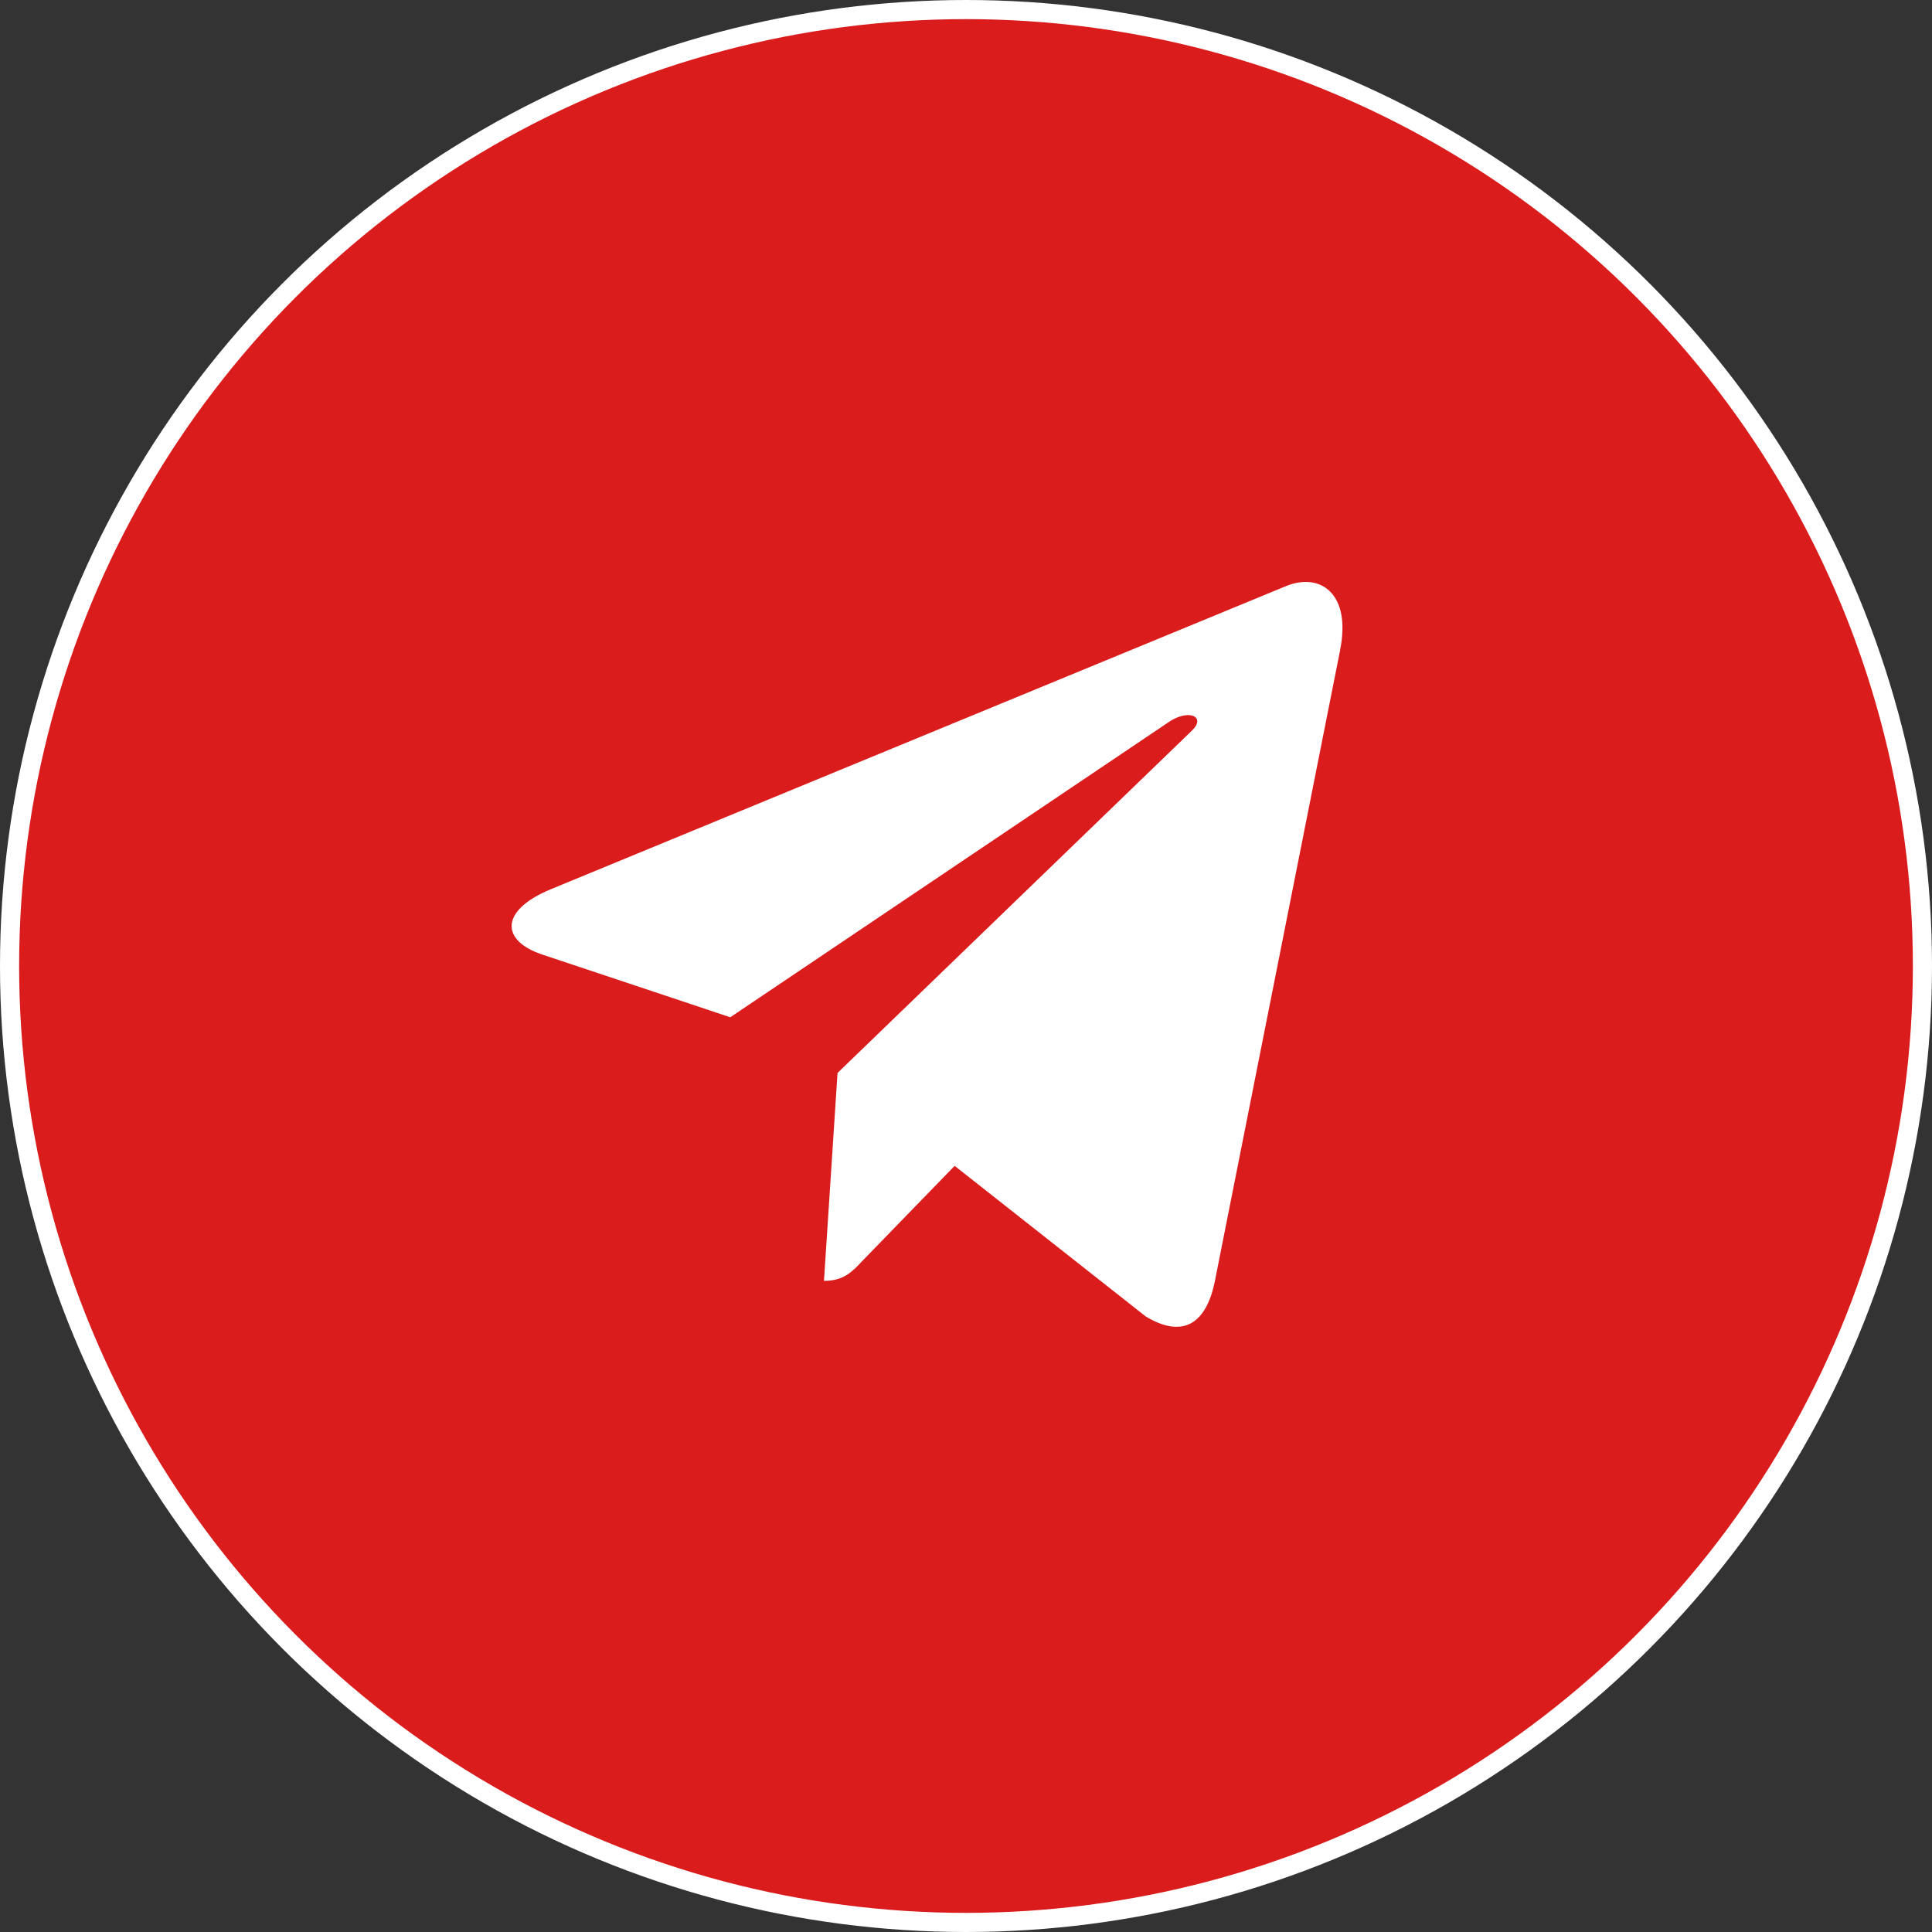
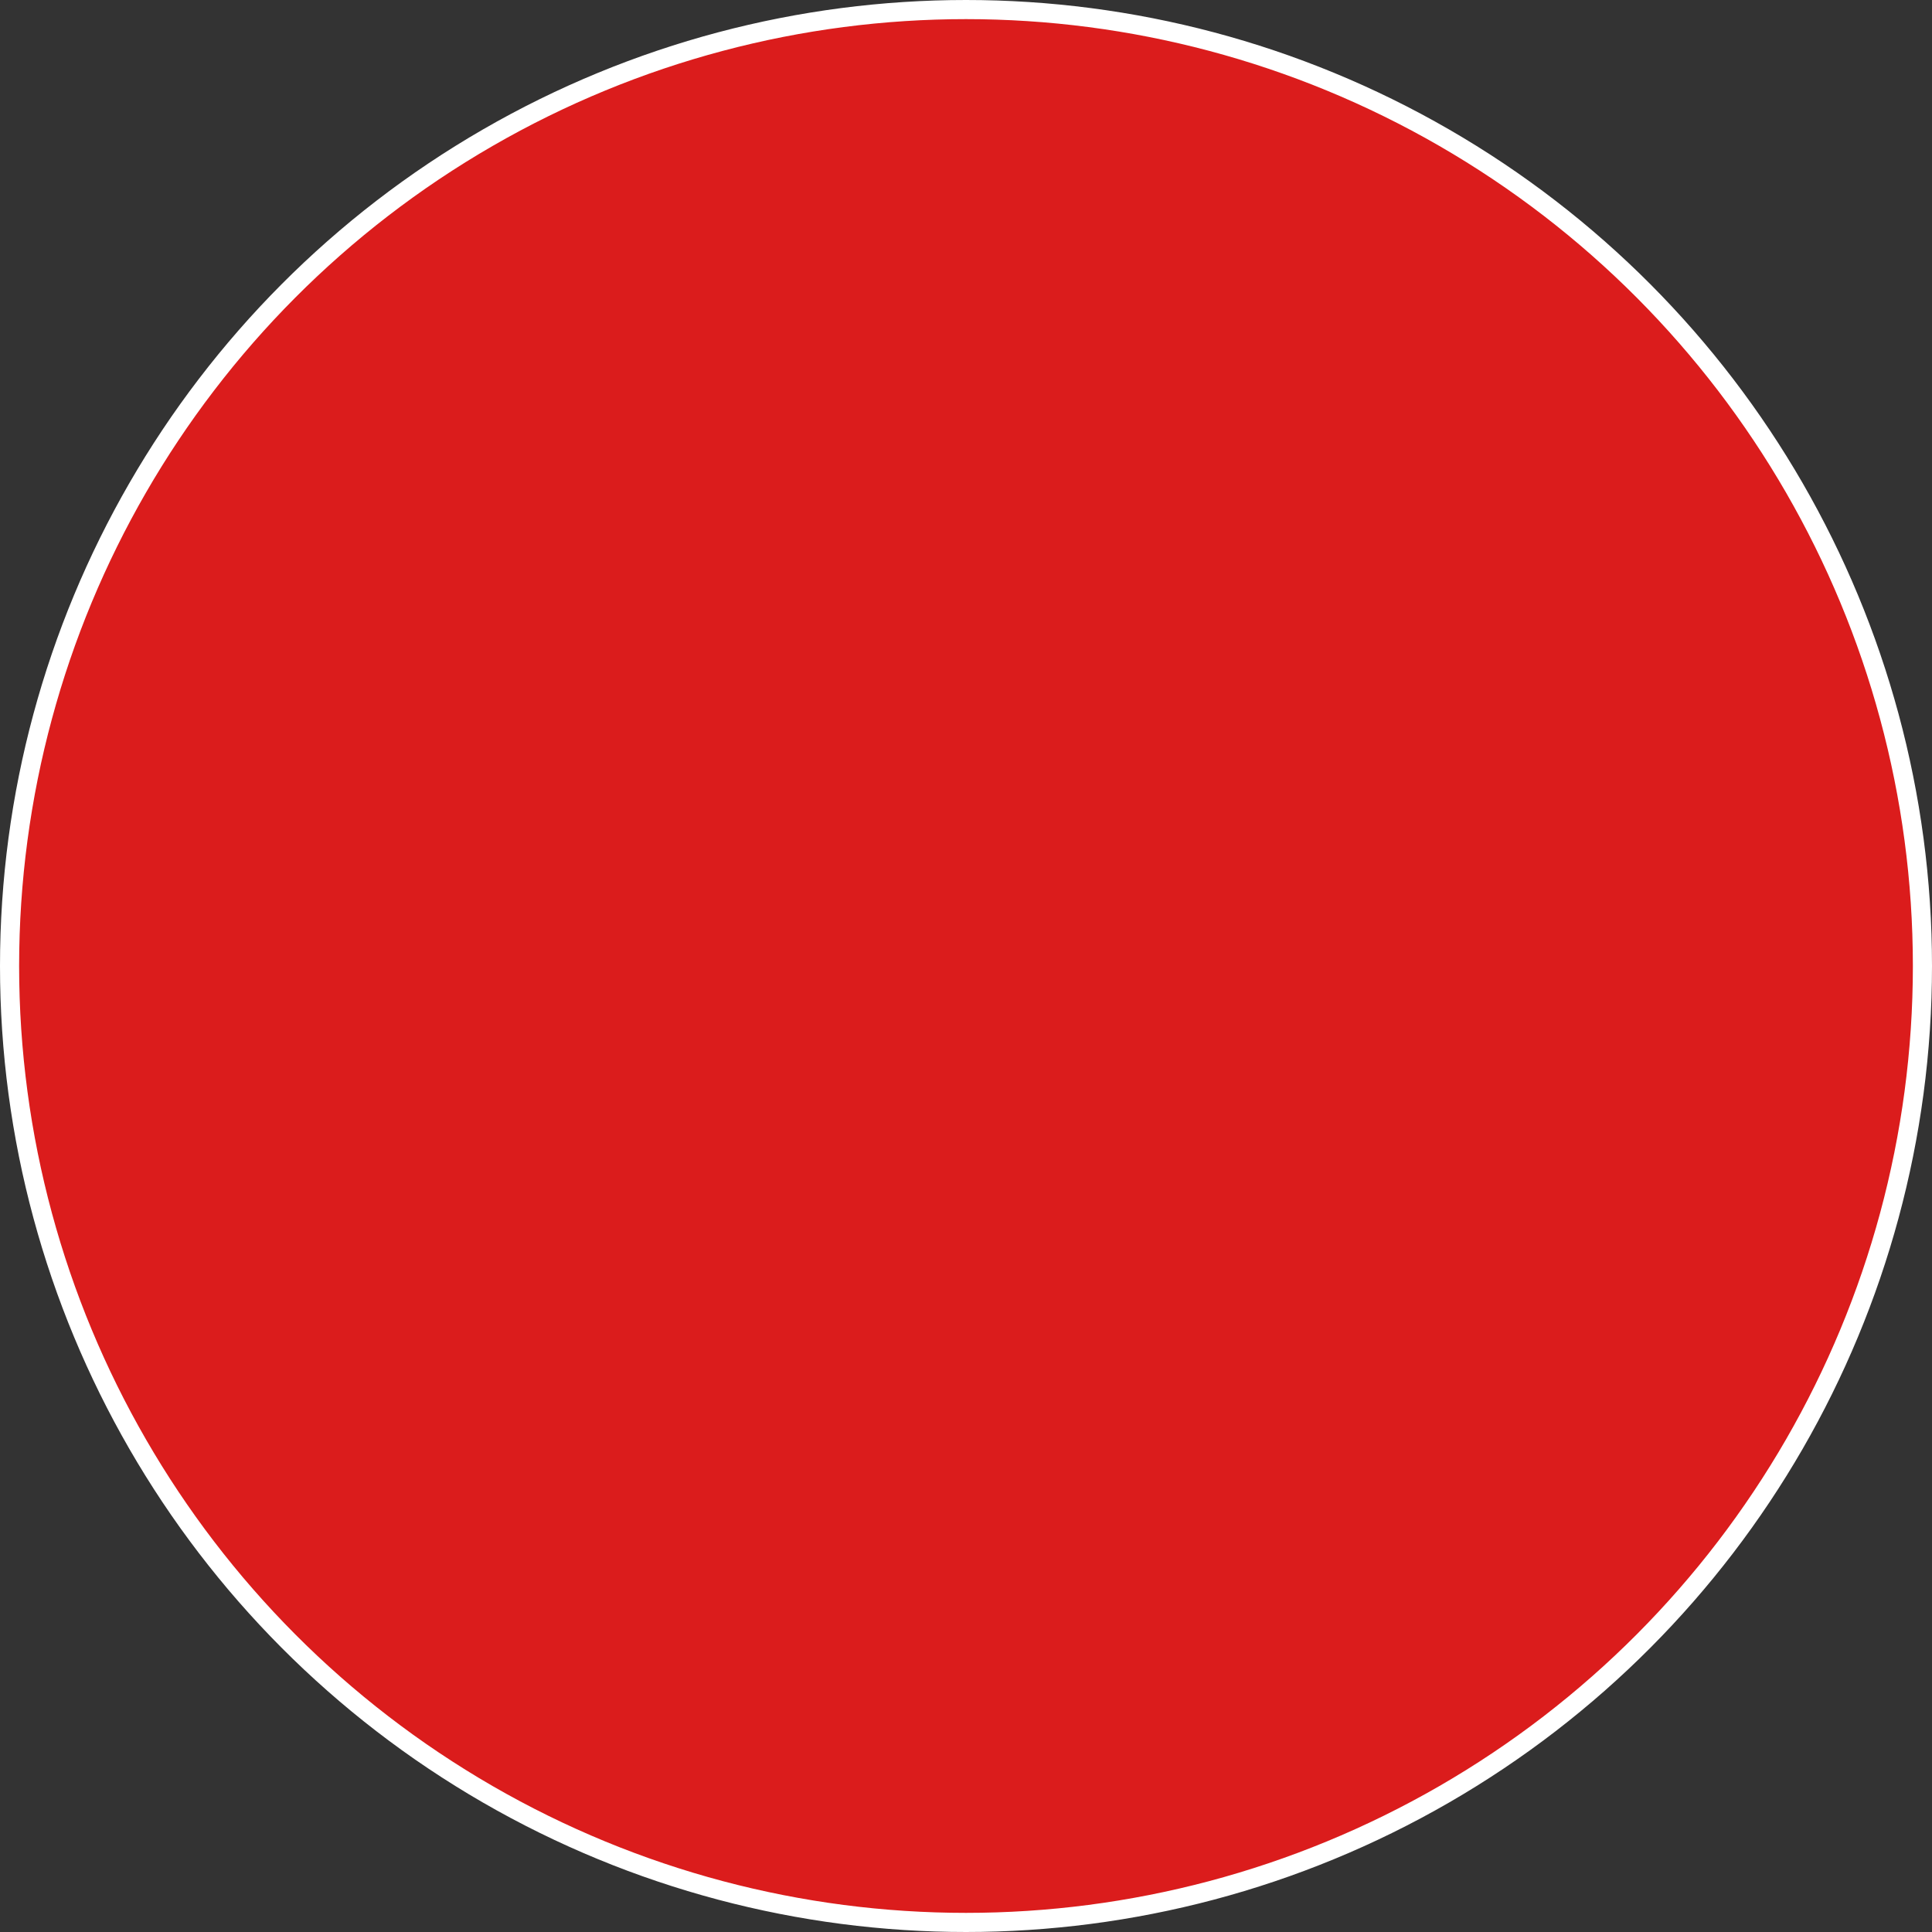
<svg xmlns="http://www.w3.org/2000/svg" width="101" height="101" viewBox="0 0 101 101" fill="none">
  <rect x="0" y="0" width="101" height="101" fill="#333333" stroke="none" />
  <circle cx="50.5" cy="50.5" r="50" fill="#DB1C1C" stroke="white" />
-   <path d="M28.768 46.498L67.288 30.616C69.076 29.926 70.638 31.083 70.058 33.973L70.062 33.97L63.503 67.011C63.017 69.353 61.715 69.923 59.894 68.819L49.906 60.948L45.089 65.911C44.556 66.48 44.106 66.961 43.075 66.961L43.784 56.092L62.294 38.21C63.1 37.452 62.115 37.024 61.053 37.779L38.177 53.18L28.316 49.89C26.175 49.164 26.128 47.601 28.768 46.498Z" fill="white" />
</svg>